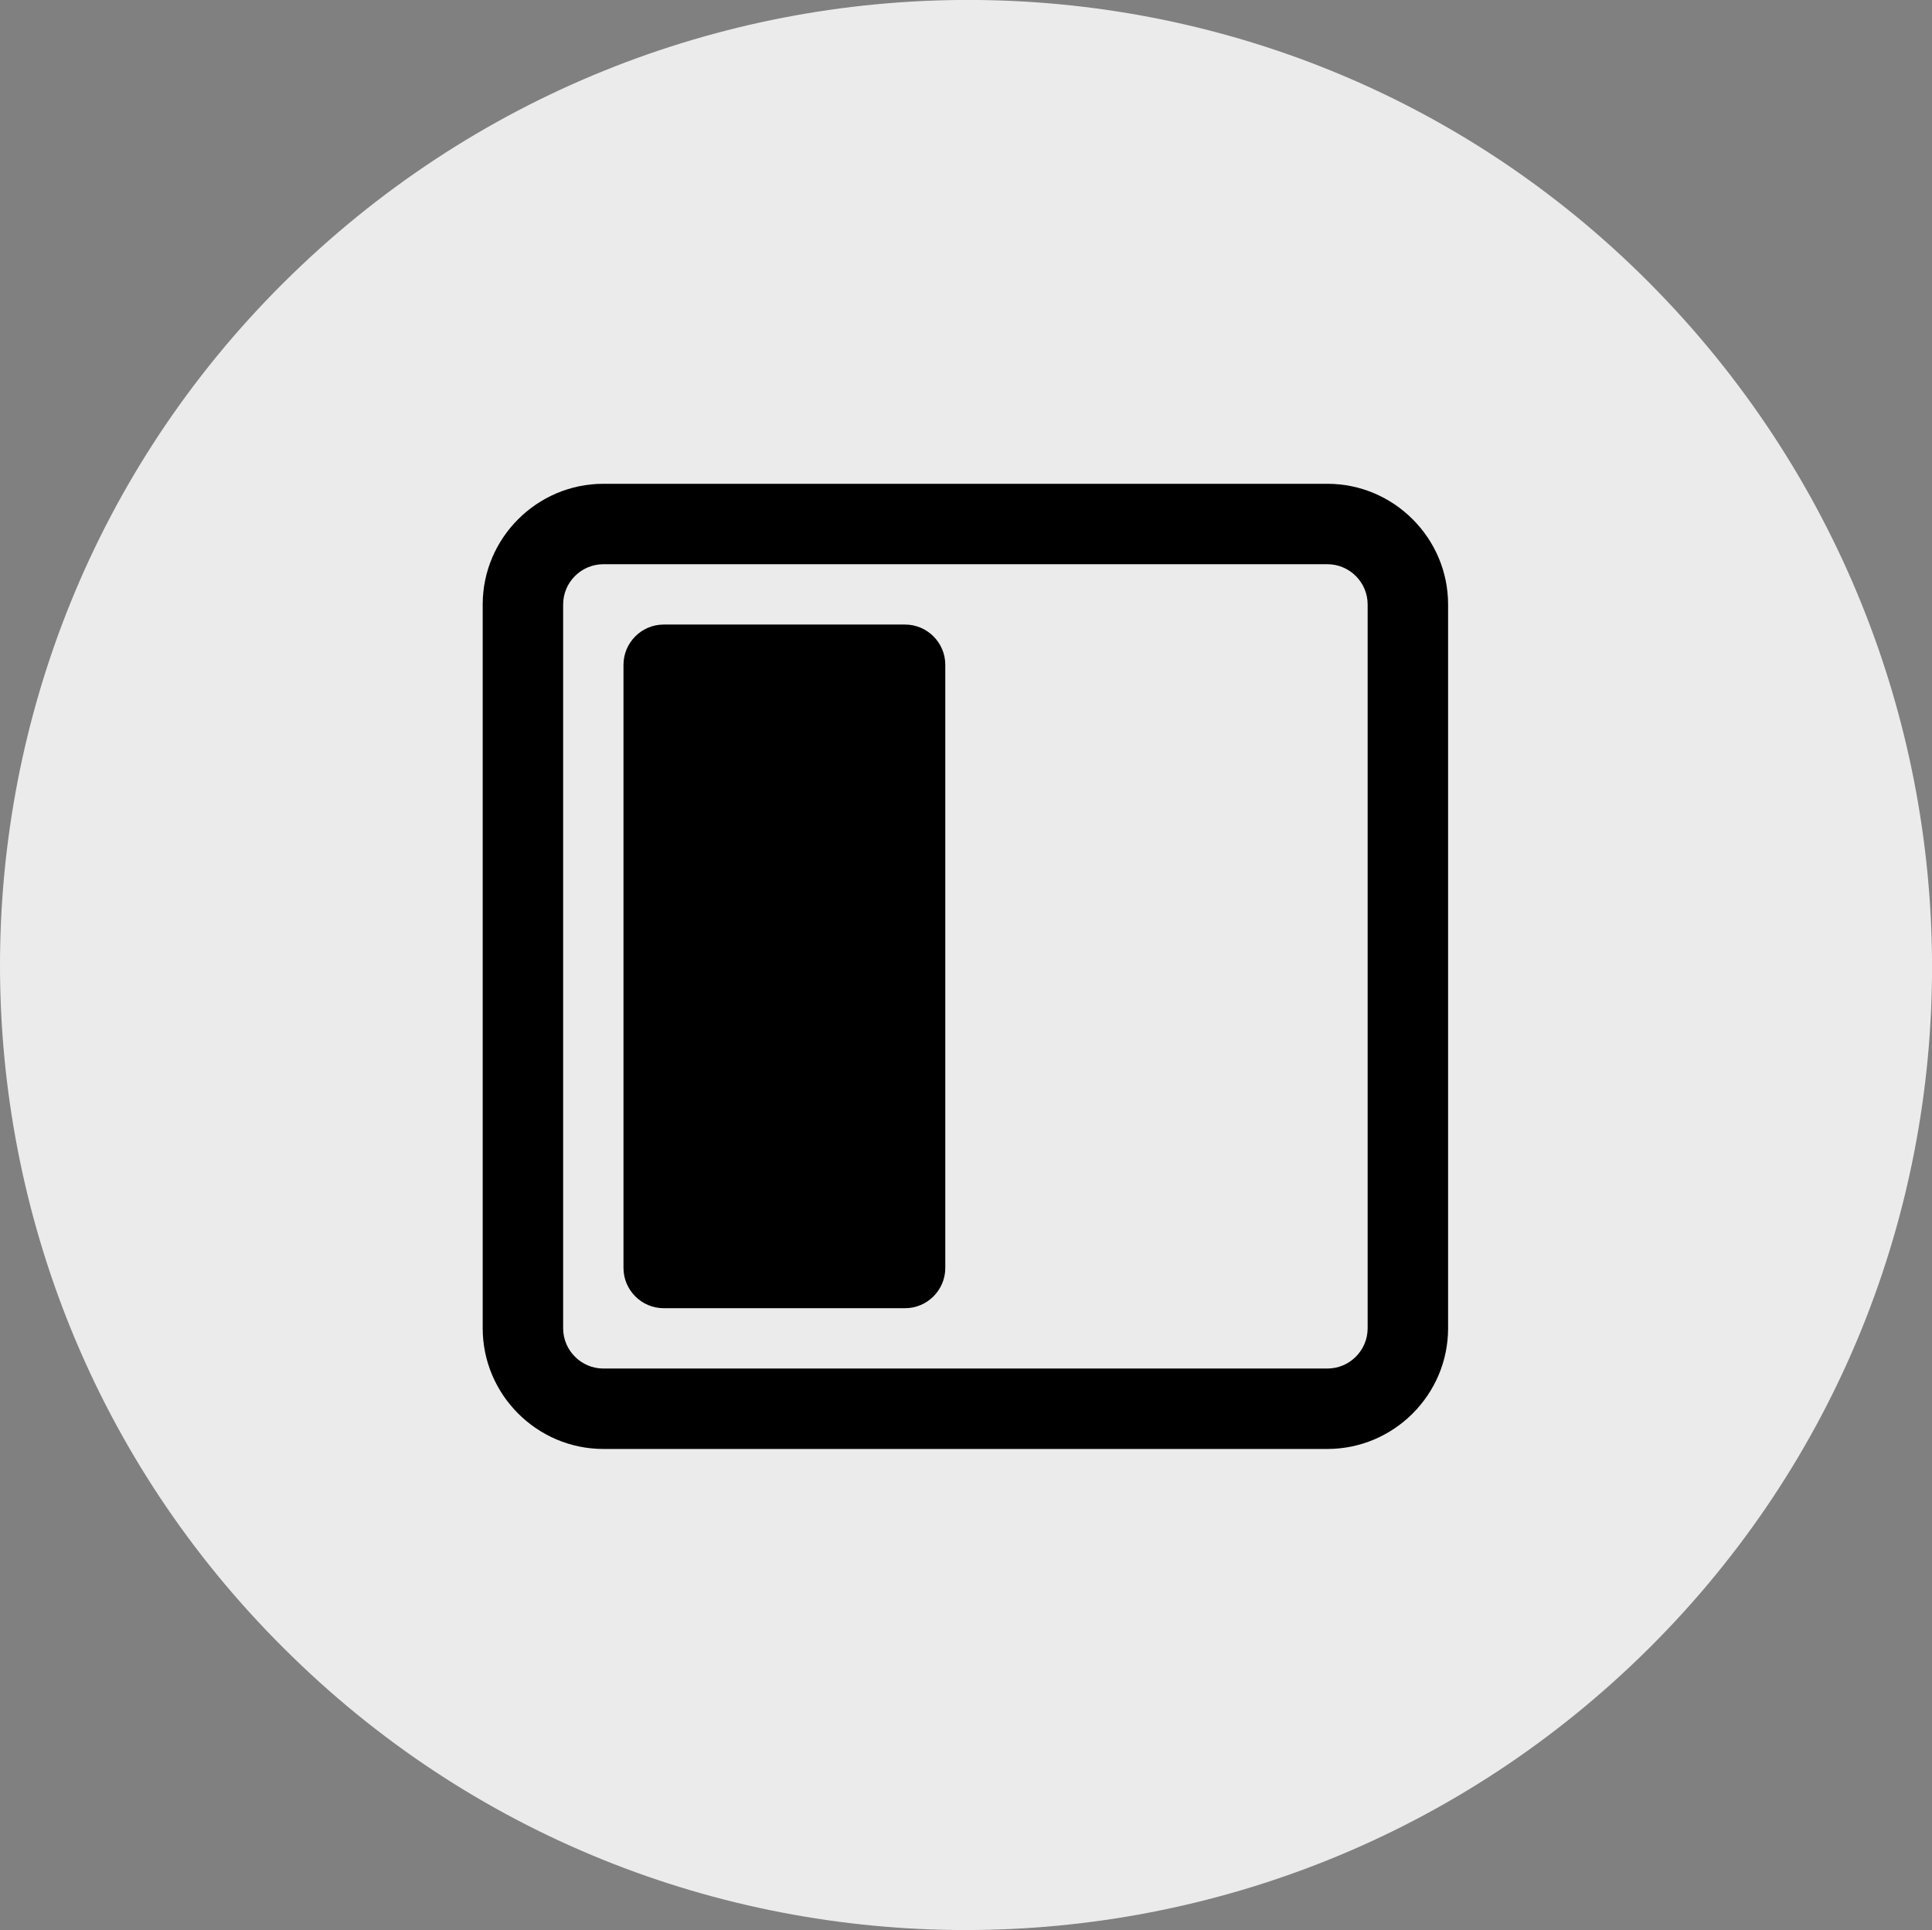
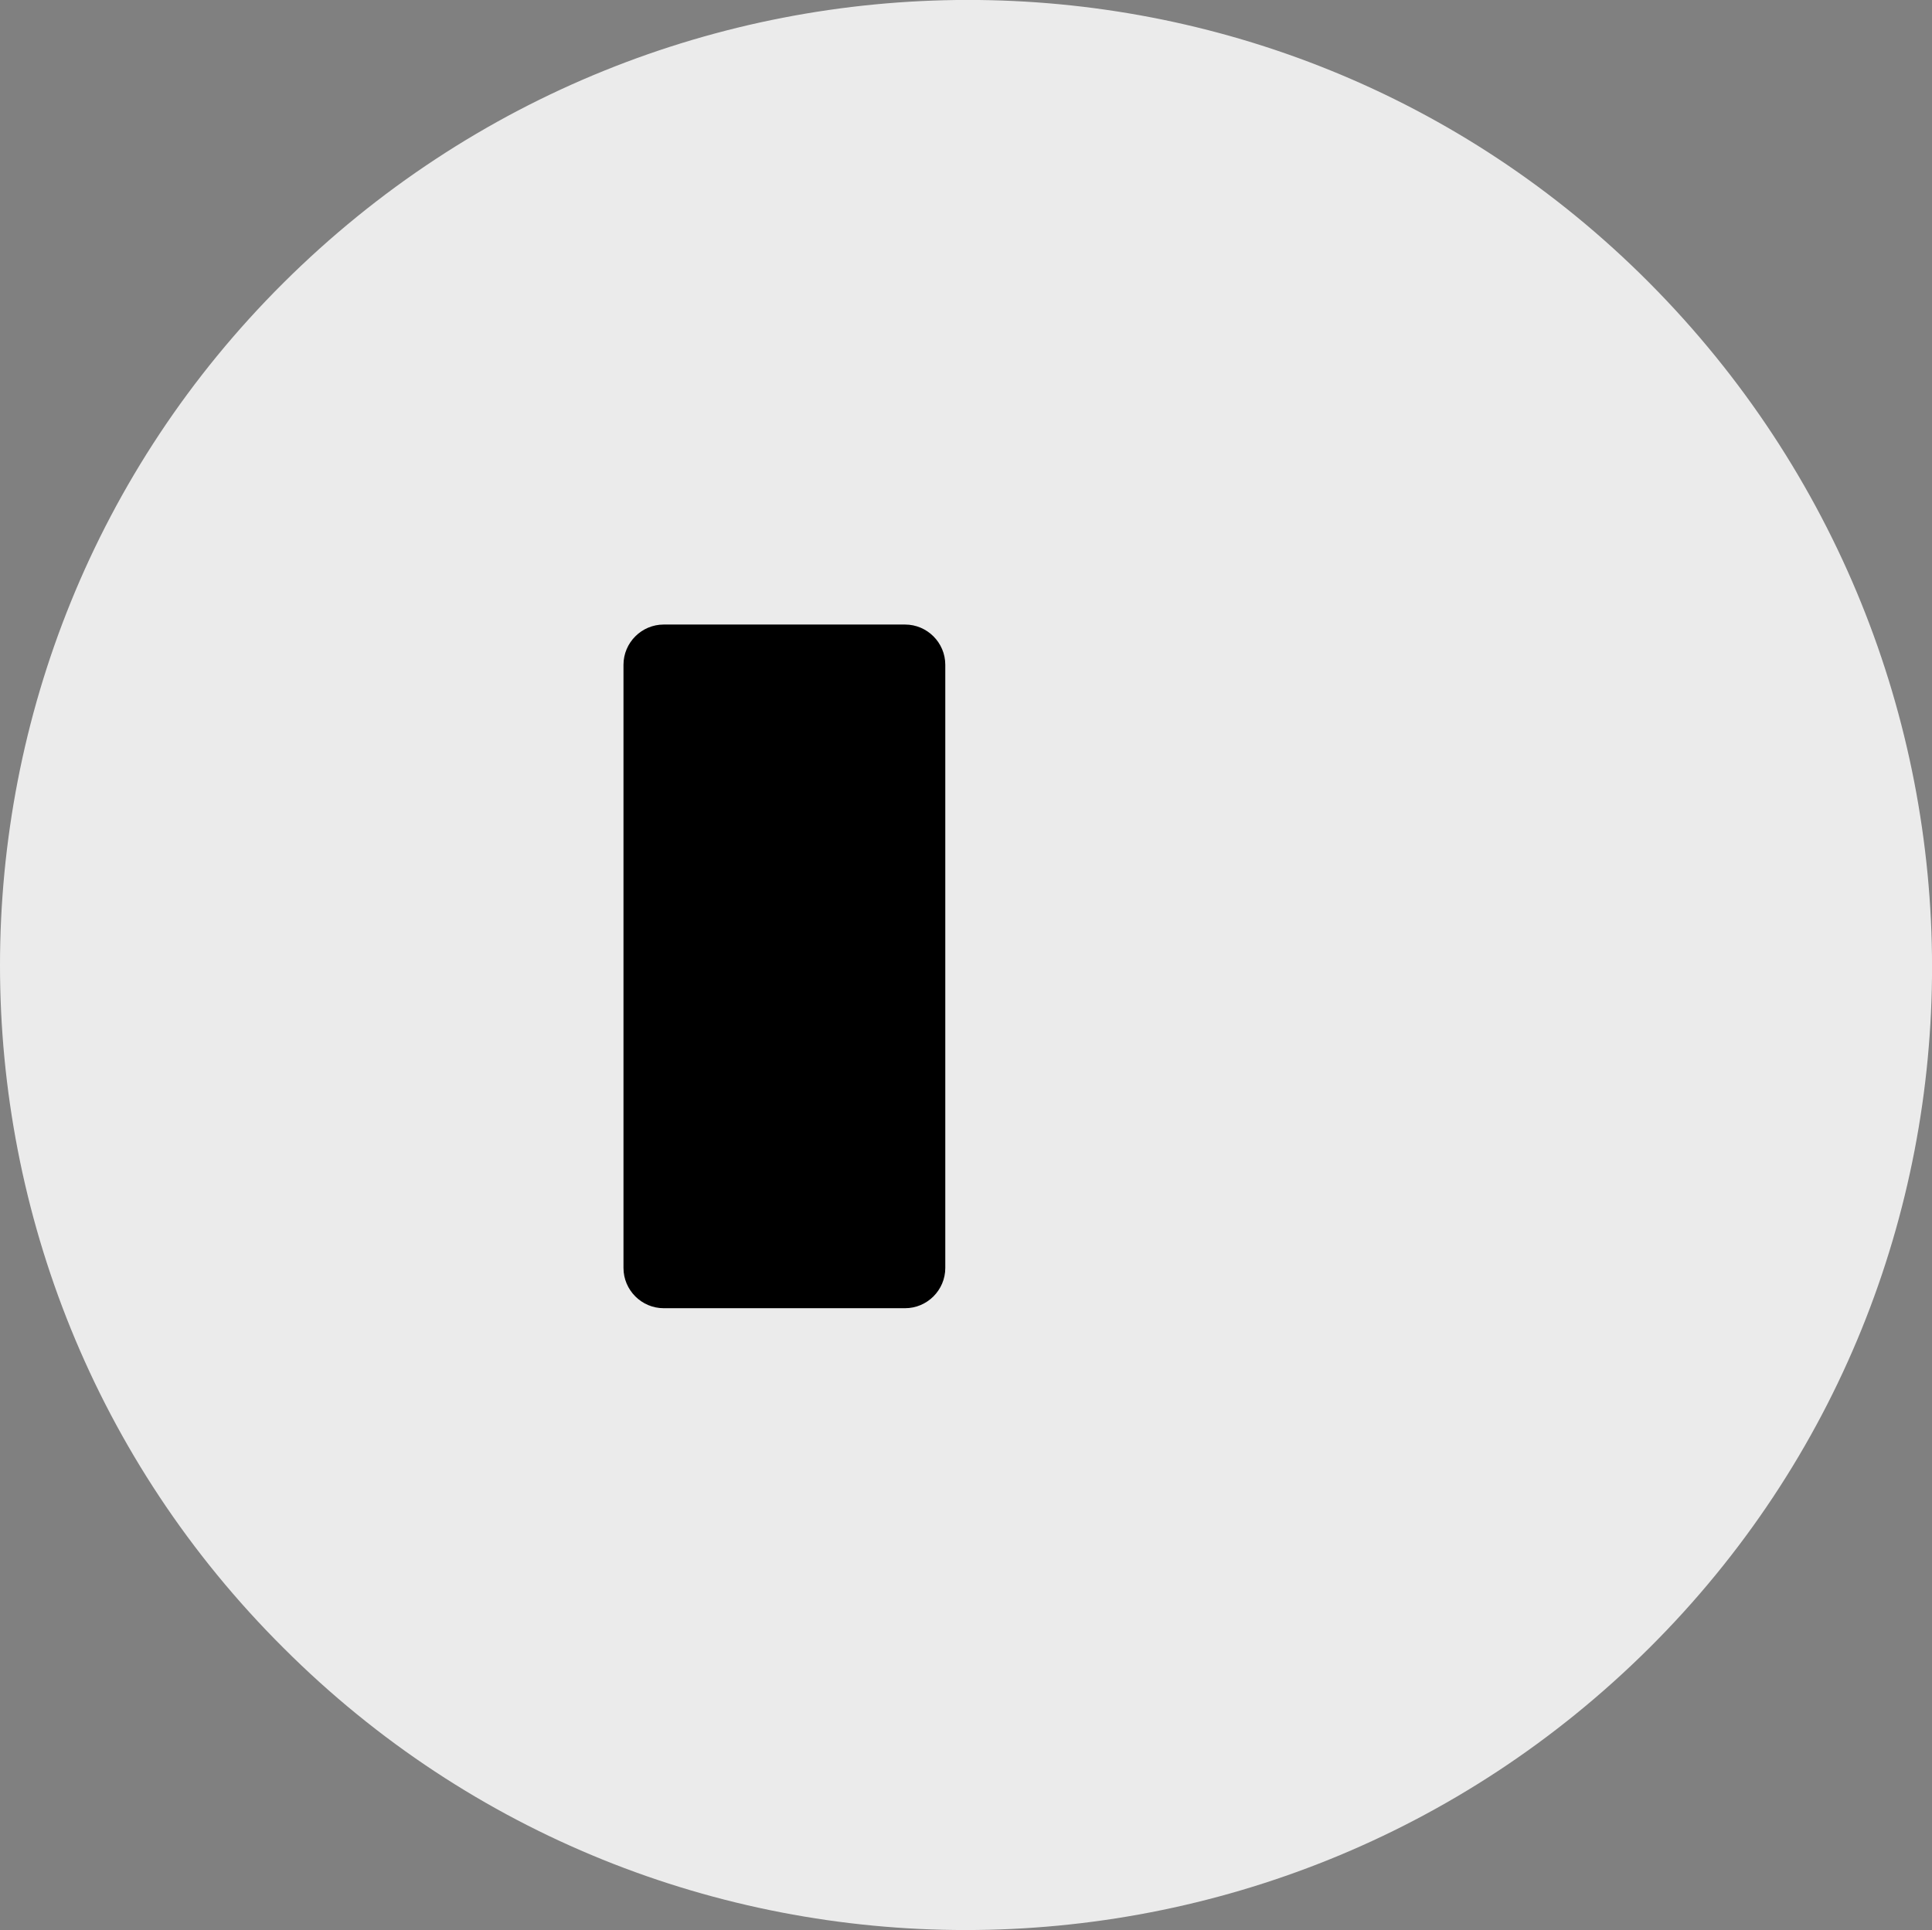
<svg xmlns="http://www.w3.org/2000/svg" id="_图层_1" viewBox="0 0 96.06 95.99">
  <rect x="0" y="0" width="96.06" height="95.99" fill="#808080" stroke="none" />
  <defs>
    <style>.cls-1{fill:#ebebeb;}.cls-2{fill-rule:evenodd;}</style>
  </defs>
  <g id="ic_multi-window_left-window">
    <path class="cls-1" d="M14.1,81.96c18.7,18.7,49.1,18.7,67.9,0s18.7-49.1,0-67.9S32.9-4.64,14.1,14.06c-18.8,18.7-18.8,49.2,0,67.9Z" />
-     <path id="_矩形备份-2" d="M66,24.06H30c-3.3,0-6,2.7-6,6v36c0,3.3,2.7,6,6,6h36c3.3,0,6-2.7,6-6V30.06c0-3.3-2.7-6-6-6Zm0,4c1.1,0,2,.9,2,2v36c0,1.1-.9,2-2,2H30c-1.1,0-2-.9-2-2V30.06c0-1.1,.9-2,2-2h36Z" />
    <path class="cls-2" d="M33,31.06h12c1.1,0,2,.9,2,2v30c0,1.1-.9,2-2,2h-12c-1.1,0-2-.9-2-2v-30c0-1.1,.9-2,2-2Z" />
  </g>
</svg>